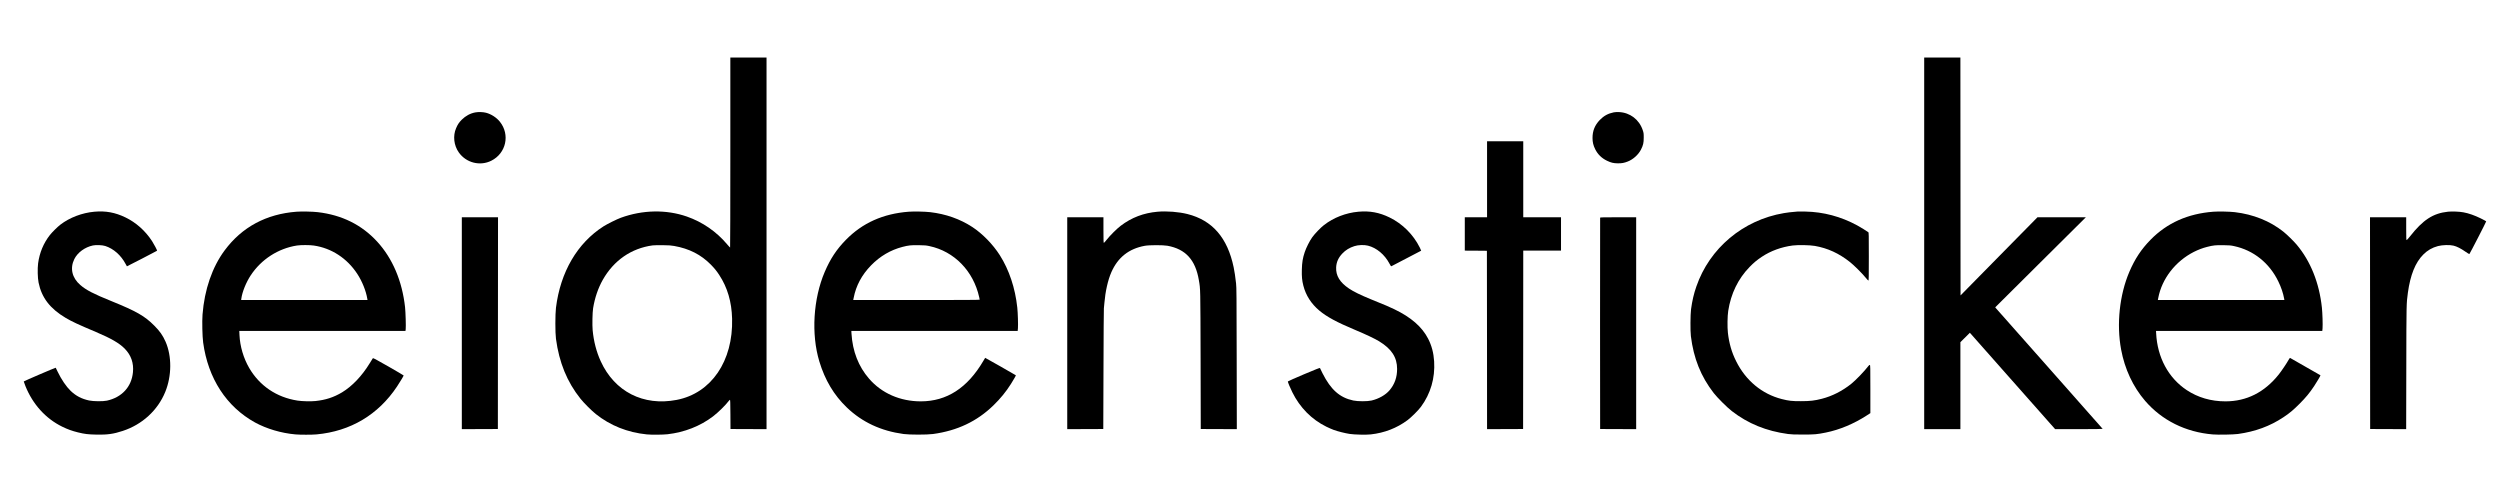
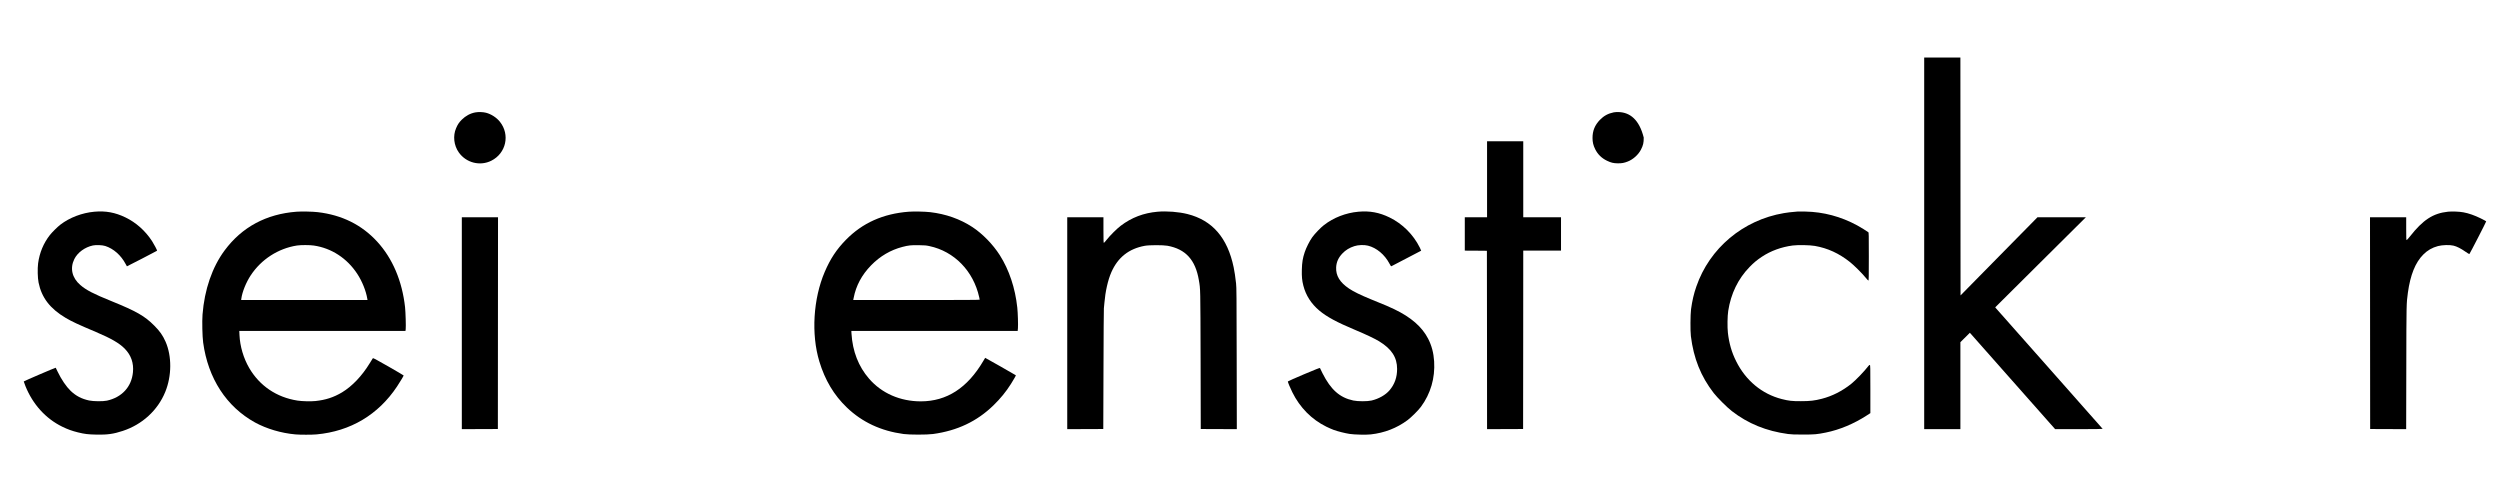
<svg xmlns="http://www.w3.org/2000/svg" width="500" zoomAndPan="magnify" viewBox="0 0 375 75" height="100" preserveAspectRatio="xMidYMid meet" version="1.0">
-   <path fill="#000000" d="M 109.551 22.883 C 109.551 30.715 109.535 37.129 109.516 37.129 C 109.492 37.129 109.293 36.91 109.07 36.648 C 107.473 34.746 105.371 33.297 103.023 32.48 C 99.922 31.406 96.395 31.473 93.125 32.664 C 92.516 32.887 91.109 33.586 90.539 33.945 C 86.605 36.453 84.062 40.793 83.395 46.164 C 83.277 47.117 83.273 49.941 83.395 50.82 C 83.871 54.379 85.062 57.293 87.074 59.809 C 87.59 60.453 88.73 61.594 89.367 62.102 C 91.539 63.836 94.125 64.867 97.02 65.16 C 97.738 65.23 99.406 65.215 100.133 65.137 C 102.672 64.844 105.031 63.918 106.945 62.465 C 107.742 61.852 108.785 60.828 109.312 60.145 C 109.379 60.051 109.465 59.977 109.492 59.973 C 109.539 59.973 109.551 60.453 109.562 62.156 L 109.574 64.352 L 112.281 64.363 L 114.98 64.371 L 114.98 8.633 L 109.551 8.633 Z M 101.129 36.895 C 103.391 37.297 105.148 38.195 106.637 39.703 C 107.184 40.266 107.473 40.617 107.891 41.254 C 109.117 43.121 109.75 45.273 109.816 47.812 C 109.984 54.16 106.684 58.988 101.5 59.984 C 96.508 60.949 92.188 58.746 90.105 54.18 C 89.465 52.781 89.055 51.203 88.898 49.535 C 88.828 48.762 88.863 46.863 88.965 46.234 C 89.227 44.648 89.715 43.223 90.418 41.973 C 92.074 39.055 94.691 37.246 97.887 36.809 C 98.062 36.785 98.738 36.773 99.391 36.777 C 100.352 36.789 100.68 36.812 101.129 36.895 Z M 101.129 36.895 " fill-opacity="1" fill-rule="nonzero" />
  <path fill="#000000" d="M 288.629 36.504 L 288.629 64.371 L 294.059 64.371 L 294.059 51.328 L 295.48 49.914 L 301.875 57.145 L 308.27 64.371 L 311.844 64.371 C 314.098 64.371 315.406 64.355 315.398 64.328 C 315.395 64.305 311.801 60.246 307.426 55.309 C 303.047 50.371 299.426 46.281 299.375 46.215 L 299.285 46.098 L 306.078 39.344 L 312.879 32.59 L 305.621 32.59 L 299.852 38.449 L 294.082 44.312 L 294.059 8.633 L 288.629 8.633 Z M 288.629 36.504 " fill-opacity="1" fill-rule="nonzero" />
  <path fill="#000000" d="M 71.289 16.863 C 70.543 17 69.848 17.379 69.273 17.945 C 68.852 18.375 68.66 18.652 68.414 19.23 C 67.914 20.379 68.078 21.828 68.828 22.875 C 69.938 24.43 72.004 24.953 73.695 24.109 C 75.918 22.996 76.535 20.203 74.984 18.262 C 74.488 17.637 73.668 17.105 72.891 16.91 C 72.457 16.797 71.734 16.773 71.289 16.863 Z M 71.289 16.863 " fill-opacity="1" fill-rule="nonzero" />
-   <path fill="#000000" d="M 242.062 16.852 C 241.215 17.023 240.574 17.371 239.969 17.996 C 239.219 18.781 238.875 19.629 238.879 20.703 C 238.879 21.332 238.992 21.797 239.273 22.371 C 239.66 23.148 240.238 23.719 241.043 24.109 C 241.664 24.41 242.027 24.492 242.688 24.5 C 243.289 24.5 243.613 24.441 244.137 24.238 C 244.945 23.934 245.742 23.219 246.137 22.457 C 246.48 21.789 246.562 21.43 246.559 20.633 C 246.559 20.008 246.547 19.93 246.41 19.523 C 245.883 17.934 244.5 16.883 242.852 16.812 C 242.559 16.797 242.266 16.816 242.062 16.852 Z M 242.062 16.852 " fill-opacity="1" fill-rule="nonzero" />
+   <path fill="#000000" d="M 242.062 16.852 C 241.215 17.023 240.574 17.371 239.969 17.996 C 239.219 18.781 238.875 19.629 238.879 20.703 C 238.879 21.332 238.992 21.797 239.273 22.371 C 239.66 23.148 240.238 23.719 241.043 24.109 C 241.664 24.41 242.027 24.492 242.688 24.5 C 243.289 24.5 243.613 24.441 244.137 24.238 C 244.945 23.934 245.742 23.219 246.137 22.457 C 246.48 21.789 246.562 21.43 246.559 20.633 C 245.883 17.934 244.5 16.883 242.852 16.812 C 242.559 16.797 242.266 16.816 242.062 16.852 Z M 242.062 16.852 " fill-opacity="1" fill-rule="nonzero" />
  <path fill="#000000" d="M 223.059 26.891 L 223.059 32.59 L 219.719 32.59 L 219.719 37.594 L 221.379 37.602 L 223.035 37.617 L 223.051 50.996 L 223.059 64.371 L 225.766 64.363 L 228.465 64.352 L 228.48 50.969 L 228.488 37.594 L 234.152 37.594 L 234.152 32.59 L 228.488 32.59 L 228.488 21.191 L 223.059 21.191 Z M 223.059 26.891 " fill-opacity="1" fill-rule="nonzero" />
  <path fill="#000000" d="M 14.148 31.758 C 12.324 31.922 10.453 32.629 9.062 33.695 C 8.645 34.012 7.812 34.836 7.484 35.254 C 6.527 36.473 5.926 37.922 5.715 39.504 C 5.613 40.293 5.645 41.68 5.785 42.379 C 6.238 44.637 7.5 46.289 9.84 47.676 C 10.793 48.238 11.668 48.648 14.398 49.801 C 16.672 50.766 17.883 51.465 18.699 52.289 C 19.664 53.266 20.082 54.469 19.941 55.852 C 19.727 58.035 18.281 59.602 16.035 60.098 C 15.449 60.223 14.012 60.211 13.367 60.074 C 12.246 59.832 11.395 59.391 10.602 58.633 C 9.934 57.992 9.203 56.918 8.633 55.727 C 8.492 55.422 8.371 55.172 8.359 55.16 C 8.332 55.125 3.562 57.172 3.562 57.219 C 3.562 57.25 3.68 57.566 3.816 57.918 C 4.918 60.652 6.855 62.789 9.336 64.004 C 10.152 64.402 10.82 64.641 11.684 64.855 C 12.719 65.109 13.199 65.164 14.469 65.191 C 16.082 65.227 17.016 65.098 18.402 64.641 C 21.332 63.684 23.66 61.551 24.789 58.785 C 25.773 56.379 25.785 53.426 24.836 51.258 C 24.41 50.301 23.988 49.695 23.145 48.848 C 21.707 47.402 20.477 46.695 16.742 45.18 C 14 44.07 12.926 43.512 12.047 42.75 C 10.801 41.68 10.469 40.234 11.148 38.863 C 11.633 37.879 12.73 37.074 13.934 36.82 C 14.406 36.715 15.359 36.758 15.789 36.898 C 17.023 37.293 18.148 38.281 18.844 39.598 C 18.941 39.777 19.027 39.941 19.039 39.949 C 19.059 39.965 23.508 37.656 23.562 37.609 C 23.602 37.57 23.09 36.602 22.801 36.156 C 21.777 34.598 20.406 33.379 18.805 32.605 C 17.27 31.867 15.855 31.605 14.148 31.758 Z M 14.148 31.758 " fill-opacity="1" fill-rule="nonzero" />
  <path fill="#000000" d="M 44.469 31.758 C 39.926 32.105 36.289 34.066 33.699 37.555 C 31.828 40.074 30.668 43.445 30.379 47.184 C 30.301 48.23 30.352 50.477 30.473 51.375 C 31.207 56.762 33.969 61.008 38.254 63.371 C 39.992 64.32 42.172 64.969 44.305 65.16 C 44.988 65.223 46.824 65.223 47.484 65.16 C 52.566 64.691 56.73 62.219 59.551 57.98 C 60.004 57.297 60.547 56.395 60.547 56.32 C 60.547 56.301 59.52 55.695 58.266 54.977 C 56.156 53.773 55.973 53.676 55.918 53.75 C 55.883 53.797 55.676 54.129 55.453 54.496 C 54.293 56.395 52.82 57.941 51.309 58.852 C 50.047 59.605 48.832 60 47.301 60.156 C 46.625 60.227 45.277 60.195 44.609 60.086 C 41.484 59.598 38.938 57.871 37.379 55.195 C 36.523 53.723 36 51.949 35.922 50.25 L 35.895 49.641 L 60.82 49.641 L 60.855 49.375 C 60.902 48.977 60.84 46.836 60.758 46.074 C 60.324 42.148 58.883 38.754 56.57 36.238 C 54.262 33.723 51.285 32.246 47.672 31.824 C 46.922 31.734 45.211 31.699 44.469 31.758 Z M 47.082 36.832 C 49.738 37.227 52.055 38.738 53.59 41.078 C 54.324 42.199 54.898 43.625 55.094 44.805 L 55.129 45.004 L 36.172 45.004 L 36.203 44.773 C 36.34 43.777 36.914 42.355 37.609 41.301 C 39.195 38.898 41.727 37.27 44.535 36.828 C 45.105 36.738 46.477 36.738 47.082 36.832 Z M 47.082 36.832 " fill-opacity="1" fill-rule="nonzero" />
  <path fill="#000000" d="M 136.305 31.758 C 132.469 32.051 129.367 33.441 126.883 35.977 C 125.488 37.402 124.547 38.824 123.711 40.781 C 121.984 44.812 121.66 50.129 122.902 54.223 C 123.746 57.012 125.094 59.273 127.023 61.121 C 129.309 63.316 132.137 64.641 135.539 65.102 C 136.438 65.223 139.043 65.223 139.949 65.102 C 143.582 64.609 146.547 63.207 149.016 60.805 C 150.059 59.789 150.91 58.754 151.645 57.586 C 152.027 56.984 152.406 56.316 152.379 56.293 C 152.32 56.238 147.785 53.66 147.777 53.676 C 147.766 53.684 147.641 53.902 147.488 54.156 C 145.117 58.195 142.012 60.203 138.121 60.203 C 135.02 60.203 132.254 58.992 130.355 56.797 C 128.77 54.969 127.887 52.695 127.723 50.043 L 127.703 49.641 L 152.652 49.641 L 152.691 49.23 C 152.73 48.695 152.68 46.953 152.594 46.141 C 152.281 43.207 151.371 40.484 149.973 38.281 C 148.941 36.66 147.379 35.059 145.863 34.062 C 144.012 32.852 141.879 32.098 139.531 31.824 C 138.758 31.734 137.055 31.699 136.305 31.758 Z M 139.414 36.914 C 143.141 37.707 146.008 40.648 146.879 44.574 C 146.922 44.762 146.953 44.93 146.953 44.953 C 146.953 44.992 144.078 45.004 137.469 45.004 L 127.984 45.004 L 128.051 44.676 C 128.398 42.855 129.27 41.23 130.668 39.797 C 132.008 38.422 133.586 37.5 135.371 37.035 C 136.273 36.801 136.664 36.758 137.812 36.777 C 138.719 36.789 138.93 36.809 139.414 36.914 Z M 139.414 36.914 " fill-opacity="1" fill-rule="nonzero" />
  <path fill="#000000" d="M 173.637 31.758 C 171.551 31.941 169.734 32.629 168.102 33.871 C 167.512 34.32 166.496 35.336 166.004 35.961 C 165.801 36.223 165.605 36.434 165.578 36.434 C 165.531 36.434 165.516 36.016 165.516 34.512 L 165.516 32.59 L 160.086 32.59 L 160.086 64.371 L 162.793 64.363 L 165.492 64.352 L 165.523 55.383 C 165.539 50.453 165.562 46.344 165.582 46.258 C 165.598 46.168 165.629 45.812 165.656 45.469 C 165.801 43.723 166.184 42.016 166.703 40.832 C 167.68 38.613 169.32 37.312 171.711 36.871 C 172.367 36.746 174.469 36.746 175.121 36.863 C 177.844 37.363 179.316 38.98 179.828 42.016 C 180.07 43.43 180.059 43.023 180.09 54.062 L 180.113 64.352 L 182.816 64.363 L 185.523 64.371 L 185.504 53.777 C 185.488 44.371 185.48 43.102 185.41 42.512 C 185.289 41.43 185.191 40.805 185.051 40.102 C 184.125 35.66 181.859 33.047 178.117 32.105 C 176.809 31.777 175.031 31.637 173.637 31.758 Z M 173.637 31.758 " fill-opacity="1" fill-rule="nonzero" />
  <path fill="#000000" d="M 203.758 31.758 C 201.875 31.926 200.02 32.648 198.59 33.766 C 198.074 34.164 197.211 35.066 196.828 35.602 C 196.441 36.141 195.922 37.176 195.707 37.824 C 195.406 38.73 195.305 39.352 195.277 40.441 C 195.25 41.48 195.305 42.078 195.5 42.836 C 195.871 44.301 196.68 45.562 197.898 46.586 C 199.027 47.531 200.531 48.34 203.246 49.477 C 204.914 50.176 206.195 50.785 206.859 51.188 C 208.734 52.328 209.566 53.602 209.566 55.34 C 209.57 56.586 209.199 57.637 208.438 58.535 C 207.844 59.238 206.816 59.824 205.73 60.078 C 205.109 60.223 203.664 60.223 202.98 60.074 C 200.953 59.637 199.625 58.457 198.375 55.988 C 198.176 55.594 198.004 55.242 197.996 55.203 C 197.977 55.156 197.348 55.402 195.574 56.152 C 194.258 56.711 193.176 57.191 193.176 57.219 C 193.176 57.344 193.523 58.184 193.848 58.836 C 194.98 61.133 196.754 62.926 198.953 64.004 C 199.309 64.18 199.812 64.395 200.062 64.488 C 200.656 64.707 201.773 64.988 202.457 65.09 C 203.152 65.199 204.961 65.238 205.621 65.16 C 207.672 64.93 209.516 64.215 211.105 63.039 C 211.688 62.609 212.73 61.574 213.145 61.016 C 214.594 59.051 215.277 56.699 215.121 54.203 C 215.039 52.918 214.75 51.836 214.215 50.797 C 213.297 49.02 211.664 47.594 209.133 46.379 C 208.383 46.016 207.922 45.82 205.633 44.891 C 204.066 44.246 203.051 43.754 202.355 43.285 C 200.973 42.355 200.363 41.352 200.422 40.098 C 200.465 39.301 200.758 38.652 201.352 38.027 C 201.844 37.508 202.422 37.156 203.152 36.922 C 203.719 36.734 204.633 36.703 205.195 36.848 C 206.488 37.172 207.699 38.184 208.418 39.543 C 208.586 39.867 208.656 39.957 208.711 39.934 C 208.805 39.898 213.145 37.637 213.176 37.605 C 213.184 37.598 213.098 37.395 212.977 37.152 C 211.992 35.172 210.371 33.562 208.422 32.613 C 206.898 31.871 205.469 31.605 203.758 31.758 Z M 203.758 31.758 " fill-opacity="1" fill-rule="nonzero" />
  <path fill="#000000" d="M 269.605 31.734 C 268.551 31.824 268.148 31.871 267.578 31.969 C 261.461 33.004 256.43 37.227 254.449 42.988 C 254.066 44.082 253.828 45.129 253.656 46.395 C 253.555 47.176 253.535 49.648 253.633 50.426 C 254.039 53.742 255.129 56.465 257.055 58.953 C 257.582 59.633 259.074 61.125 259.766 61.656 C 262.207 63.547 264.941 64.66 268.211 65.102 C 268.719 65.164 269.148 65.184 270.441 65.184 C 272.18 65.184 272.551 65.152 273.875 64.883 C 275.934 64.469 278.094 63.566 280.035 62.305 L 280.555 61.969 L 280.555 58.371 C 280.555 55.051 280.551 54.777 280.477 54.75 C 280.422 54.727 280.367 54.77 280.281 54.875 C 279.66 55.691 278.383 57.016 277.68 57.582 C 276.328 58.656 274.836 59.414 273.289 59.812 C 272.184 60.098 271.504 60.176 270.137 60.176 C 268.781 60.18 268.324 60.129 267.25 59.855 C 264.289 59.094 261.859 57.078 260.422 54.184 C 259.754 52.855 259.367 51.512 259.184 49.918 C 259.09 49.086 259.113 47.379 259.234 46.629 C 259.633 44.047 260.719 41.816 262.434 40.051 C 263.086 39.387 263.52 39.023 264.289 38.508 C 265.629 37.625 267.207 37.047 268.91 36.824 C 269.719 36.723 271.438 36.754 272.227 36.887 C 274.16 37.227 275.848 38 277.492 39.305 C 278.098 39.785 279.293 40.973 279.812 41.609 C 280.023 41.875 280.227 42.086 280.258 42.086 C 280.316 42.086 280.324 41.488 280.324 38.492 C 280.324 35.117 280.32 34.887 280.246 34.832 C 280.035 34.668 279.043 34.059 278.582 33.809 C 276.133 32.48 273.508 31.781 270.789 31.734 C 270.254 31.727 269.719 31.727 269.605 31.734 Z M 269.605 31.734 " fill-opacity="1" fill-rule="nonzero" />
-   <path fill="#000000" d="M 331.996 31.758 C 328.172 32.051 325.062 33.441 322.594 35.953 C 321.191 37.383 320.234 38.832 319.402 40.773 C 317.93 44.223 317.461 48.629 318.168 52.438 C 318.711 55.359 319.957 58.023 321.773 60.133 C 324.301 63.062 327.848 64.824 331.914 65.164 C 332.766 65.234 334.953 65.191 335.688 65.098 C 338.289 64.738 340.488 63.93 342.508 62.59 C 343.422 61.988 343.996 61.504 344.945 60.555 C 345.887 59.609 346.43 58.953 347.125 57.91 C 347.555 57.262 348.105 56.324 348.07 56.293 C 348.035 56.262 343.578 53.715 343.52 53.691 C 343.48 53.68 343.402 53.777 343.301 53.961 C 343.031 54.453 342.219 55.664 341.812 56.172 C 339.668 58.855 336.988 60.203 333.812 60.203 C 331.656 60.203 329.684 59.629 328.004 58.512 C 325.258 56.688 323.602 53.613 323.422 49.996 L 323.402 49.641 L 348.344 49.641 L 348.383 49.23 C 348.426 48.695 348.371 46.953 348.285 46.141 C 347.887 42.422 346.582 39.168 344.492 36.688 C 344.047 36.16 343.023 35.16 342.508 34.754 C 340.508 33.156 337.984 32.148 335.223 31.824 C 334.453 31.734 332.75 31.699 331.996 31.758 Z M 335.105 36.914 C 338.016 37.535 340.395 39.434 341.742 42.203 C 342.172 43.078 342.477 43.98 342.629 44.828 L 342.656 45.004 L 323.676 45.004 L 323.738 44.691 C 324.289 41.801 326.309 39.195 329.078 37.785 C 329.742 37.453 330.371 37.211 331.062 37.035 C 331.965 36.801 332.355 36.758 333.504 36.777 C 334.41 36.789 334.625 36.809 335.105 36.914 Z M 335.105 36.914 " fill-opacity="1" fill-rule="nonzero" />
  <path fill="#000000" d="M 367.207 31.754 C 364.953 31.992 363.449 32.973 361.473 35.492 C 361.246 35.781 361.031 36.016 360.996 36.016 C 360.941 36.016 360.93 35.762 360.93 34.301 L 360.93 32.59 L 355.5 32.59 L 355.512 48.465 L 355.523 64.352 L 358.227 64.363 L 360.926 64.371 L 360.945 55.211 C 360.961 45.473 360.961 45.535 361.184 43.895 C 361.551 41.242 362.305 39.371 363.484 38.191 C 364.121 37.547 364.82 37.145 365.699 36.91 C 366.359 36.738 367.473 36.707 368.035 36.848 C 368.539 36.973 369.125 37.27 369.816 37.754 C 370.125 37.969 370.387 38.129 370.406 38.109 C 370.496 38.023 372.949 33.25 372.93 33.203 C 372.918 33.172 372.547 32.973 372.105 32.754 C 371.191 32.305 370.285 31.984 369.508 31.848 C 368.906 31.734 367.793 31.695 367.207 31.754 Z M 367.207 31.754 " fill-opacity="1" fill-rule="nonzero" />
  <path fill="#000000" d="M 69.273 48.48 L 69.273 64.371 L 71.977 64.363 L 74.68 64.352 L 74.691 48.465 L 74.703 32.59 L 69.273 32.59 Z M 69.273 48.48 " fill-opacity="1" fill-rule="nonzero" />
-   <path fill="#000000" d="M 240.02 32.645 C 240.008 32.676 240.004 39.824 240.008 48.527 L 240.02 64.352 L 242.727 64.363 L 245.426 64.371 L 245.426 32.59 L 242.734 32.59 C 240.625 32.59 240.035 32.602 240.02 32.645 Z M 240.02 32.645 " fill-opacity="1" fill-rule="nonzero" />
</svg>